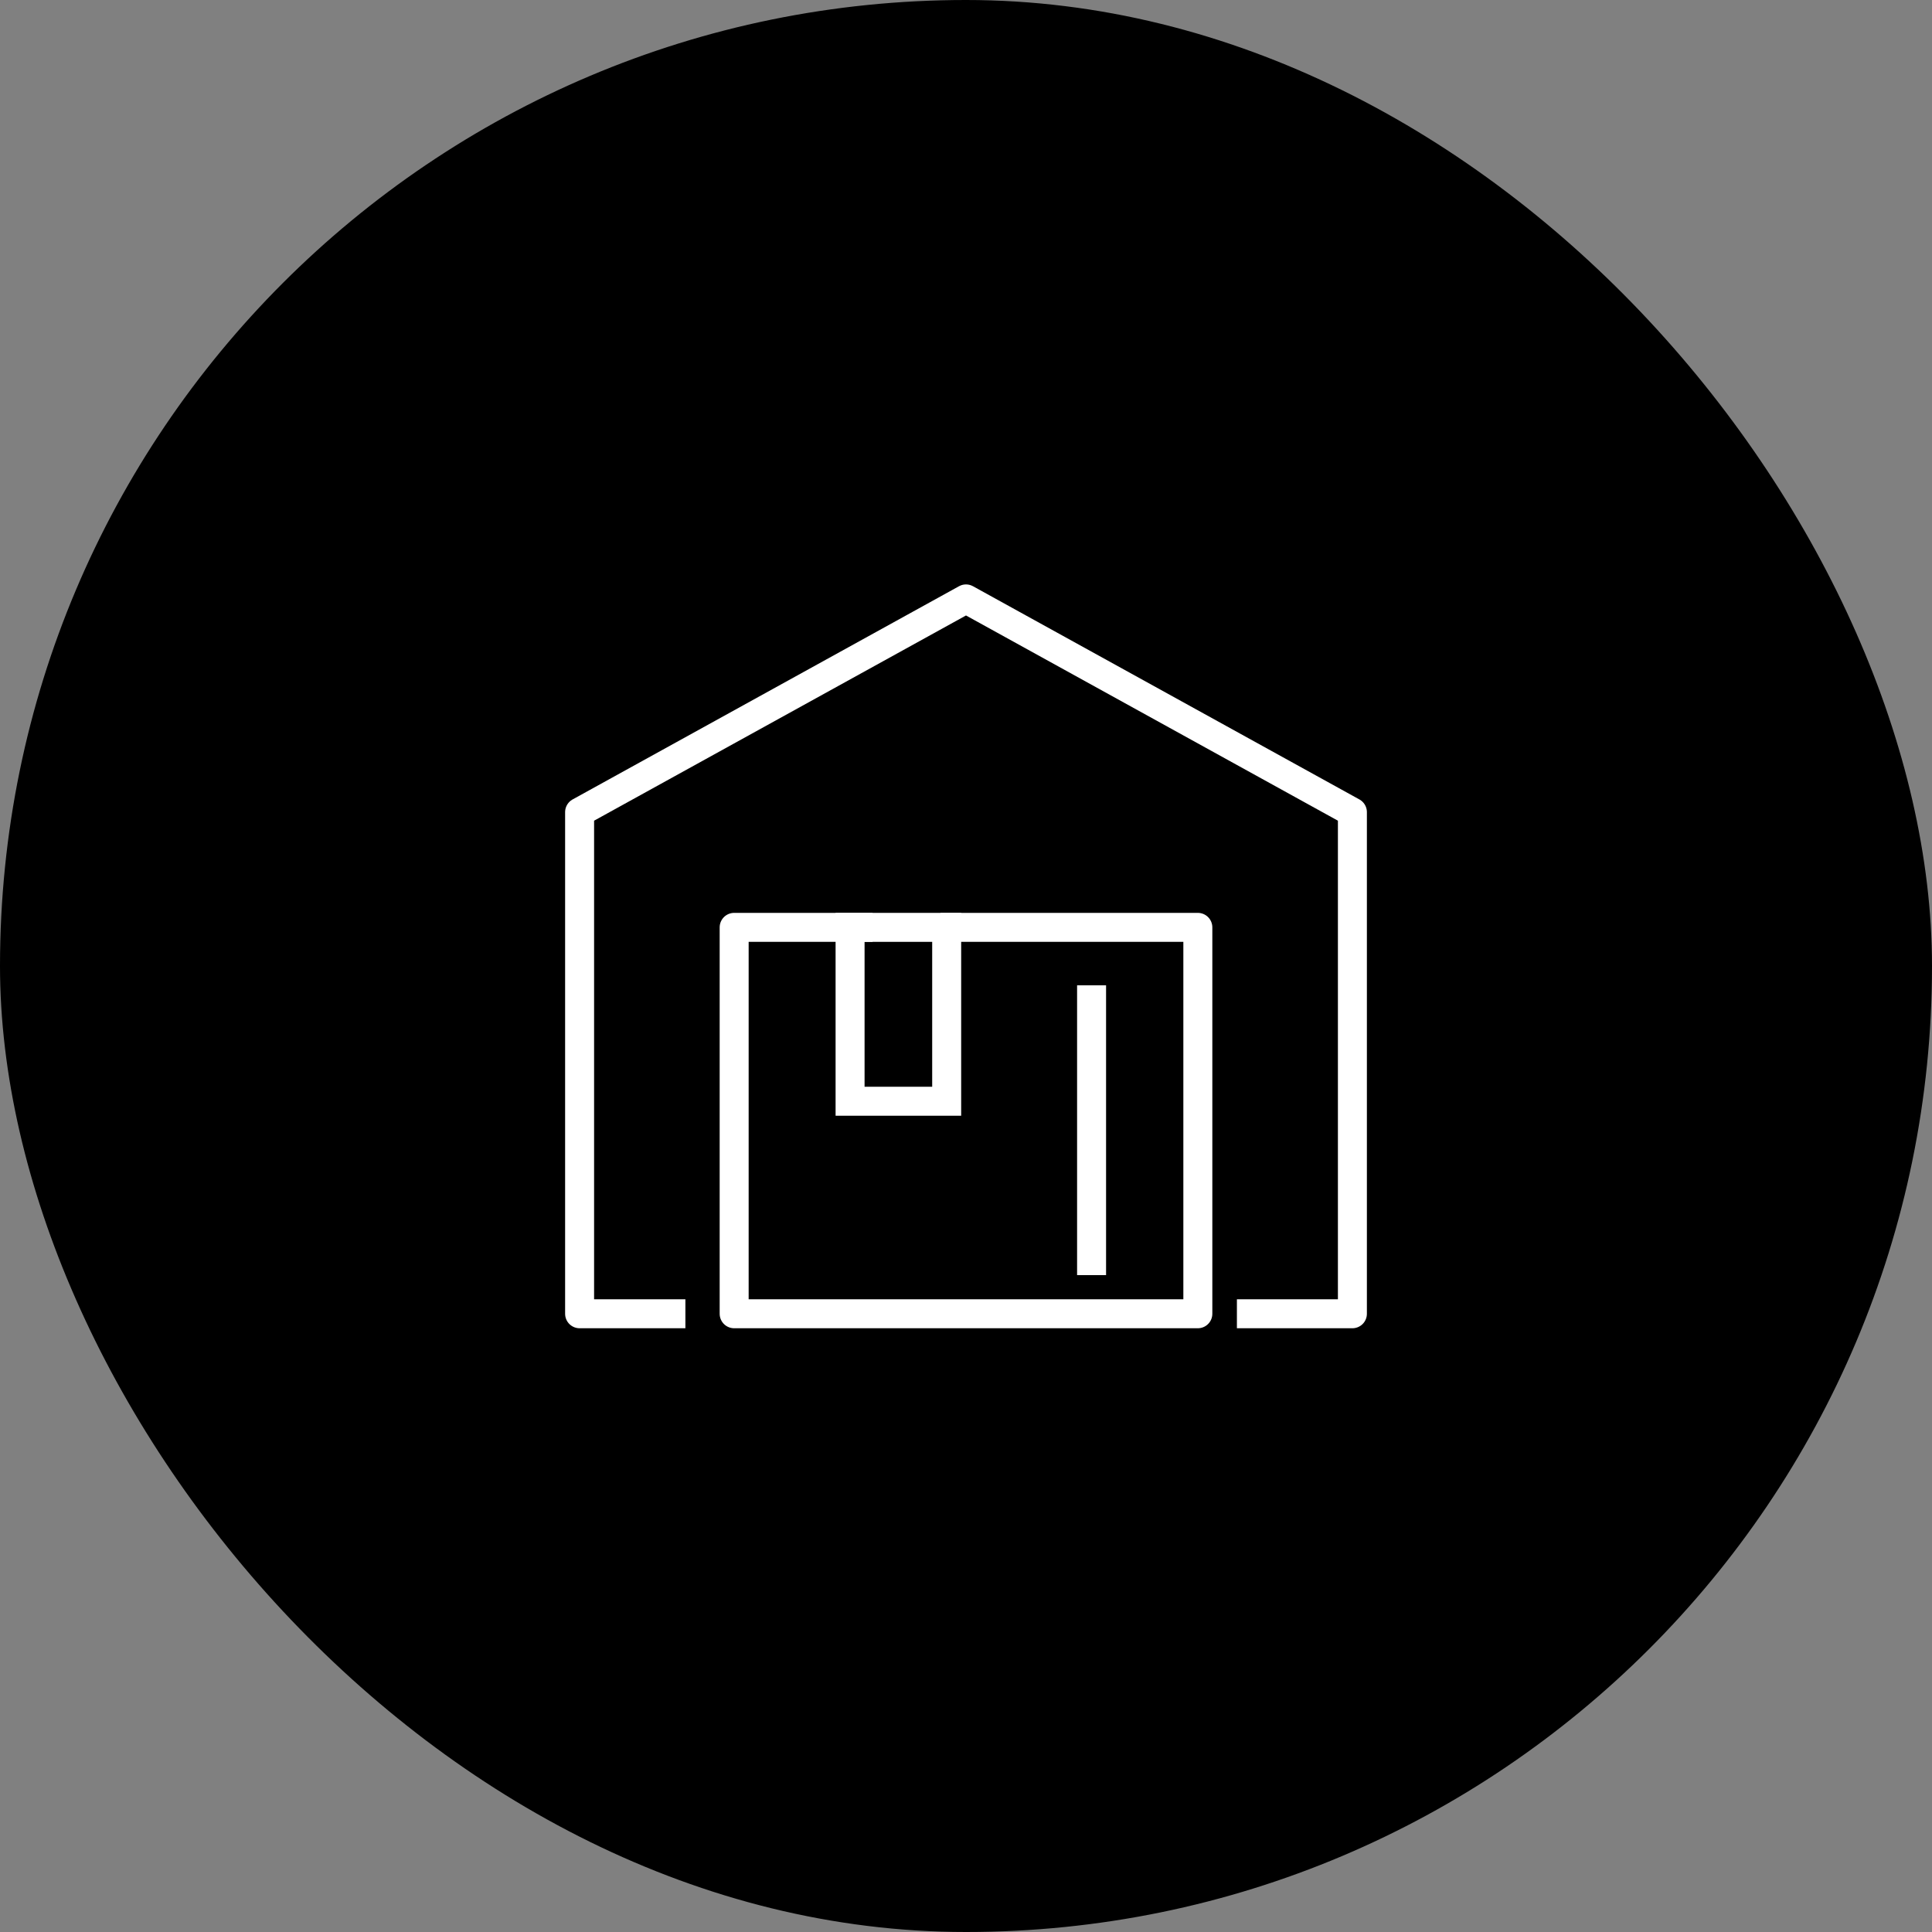
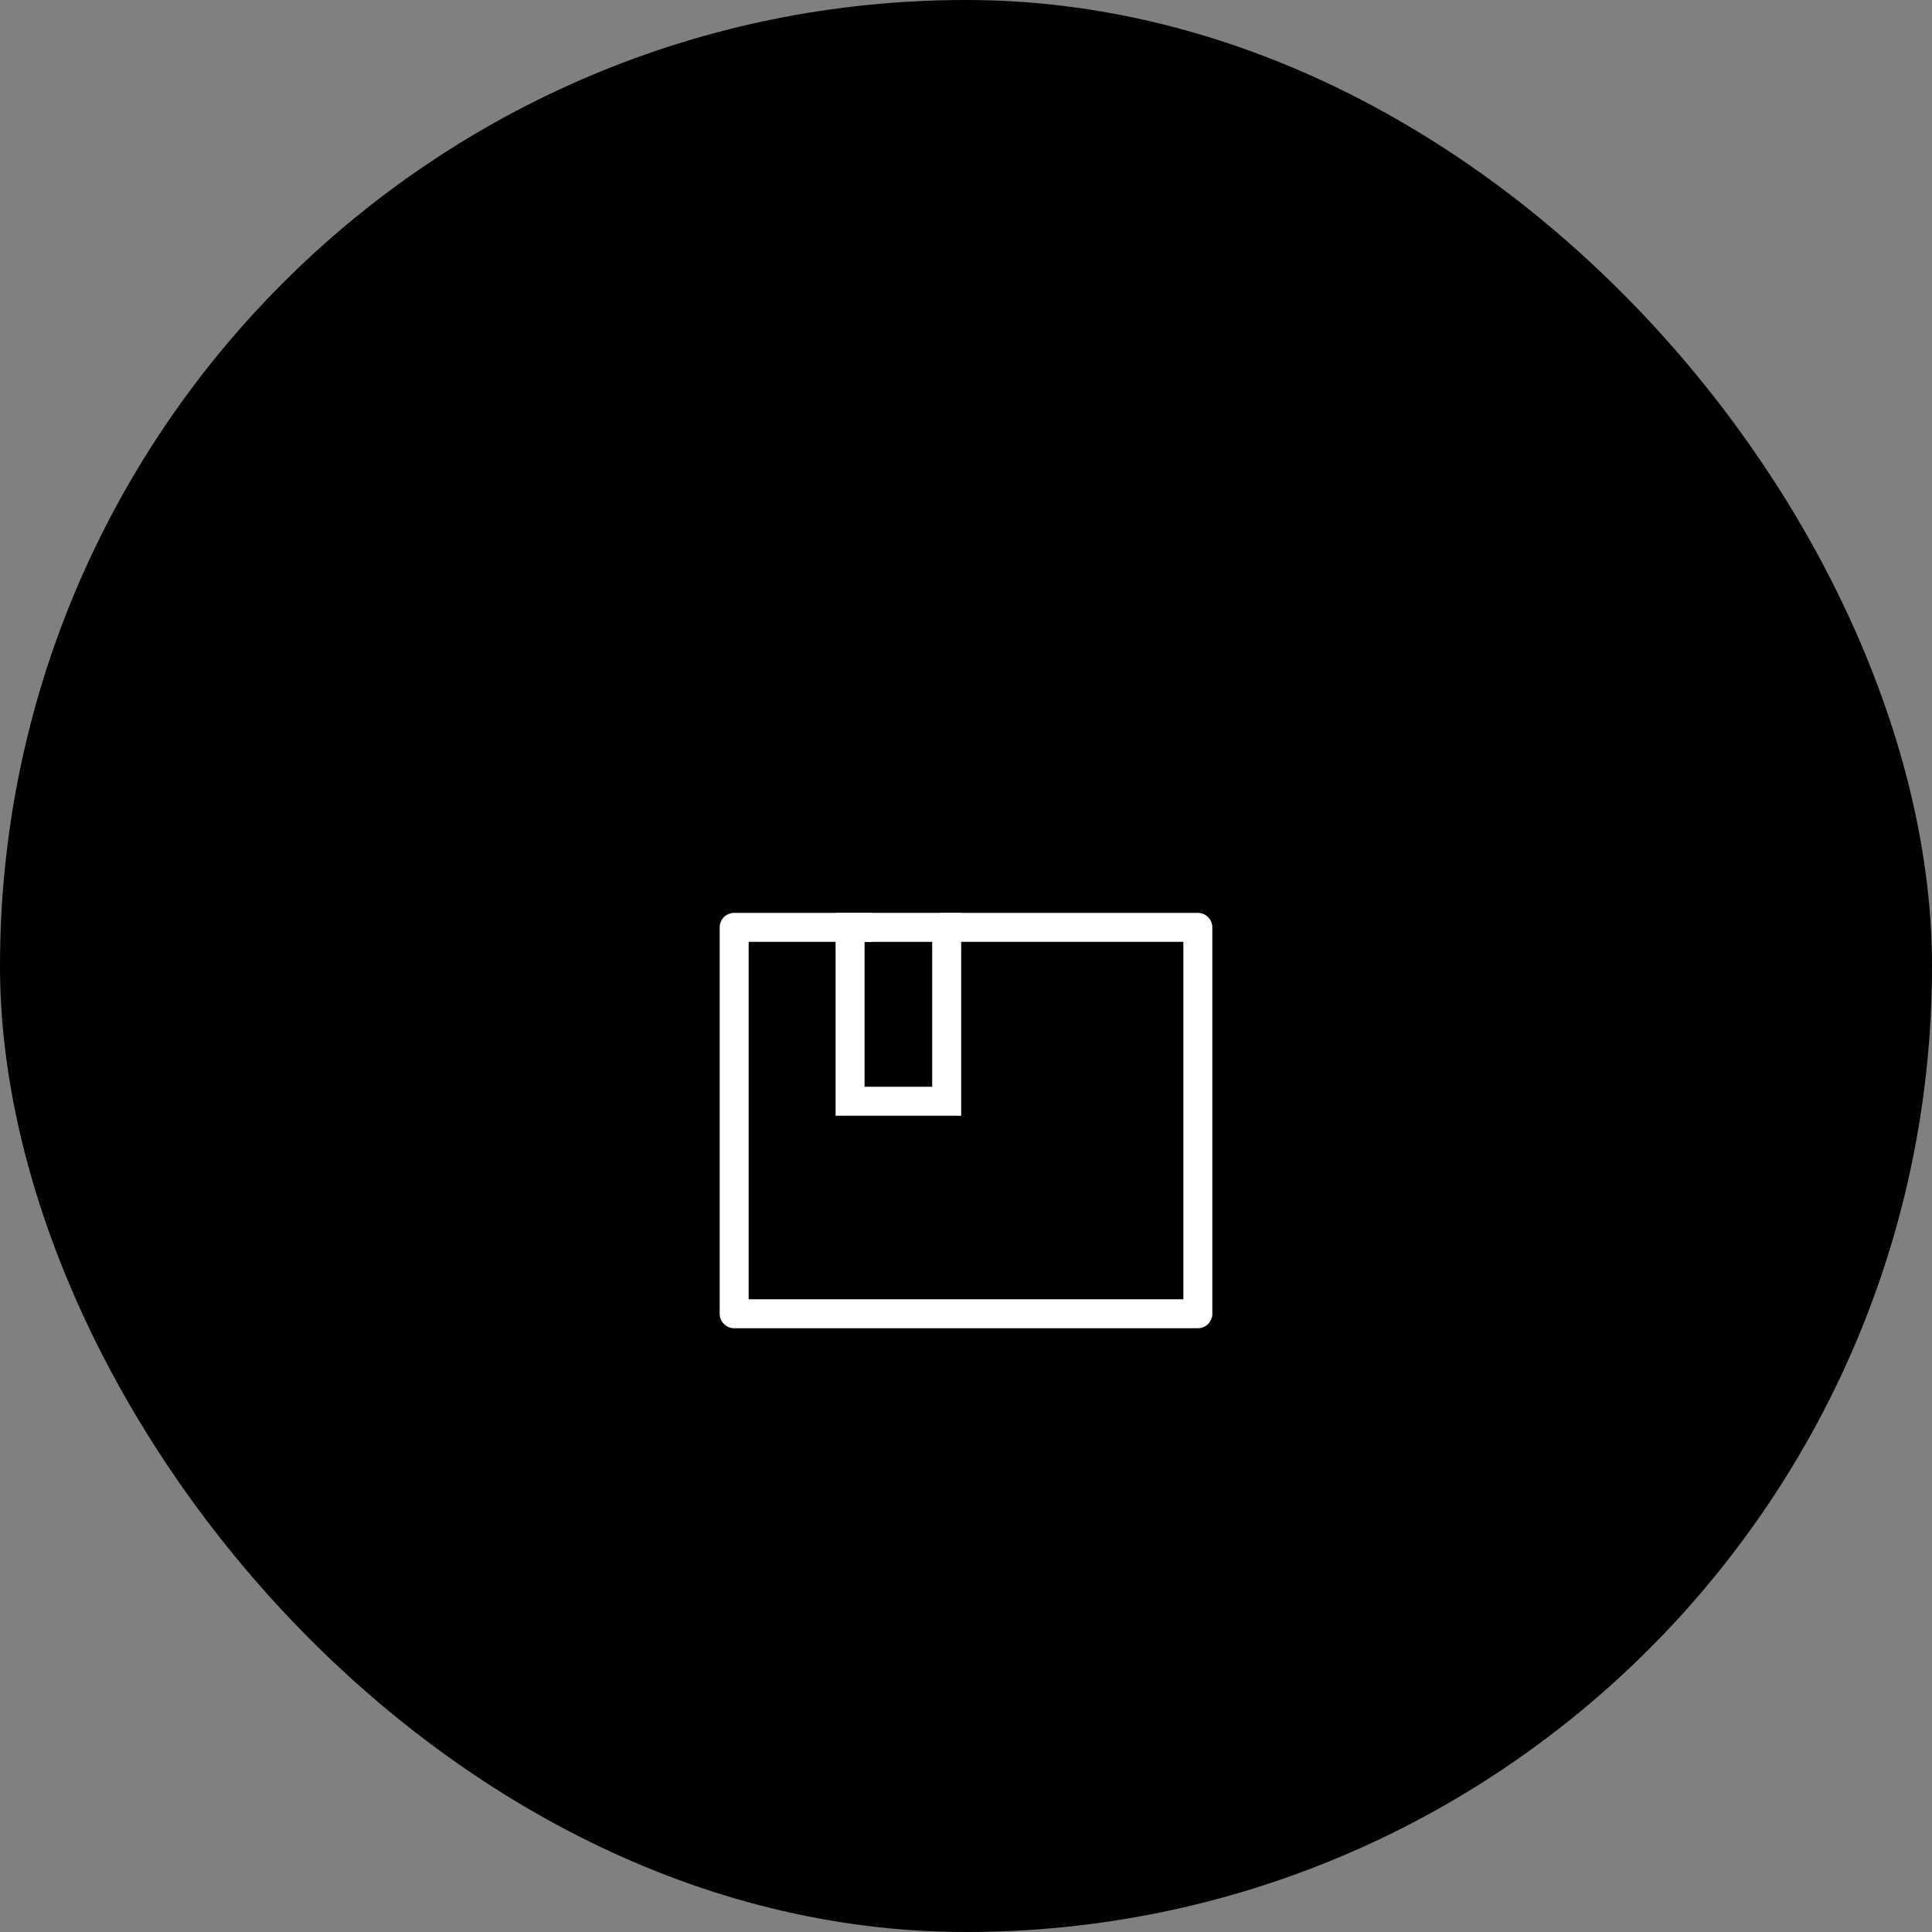
<svg xmlns="http://www.w3.org/2000/svg" width="100" height="100" viewBox="0 0 100 100" fill="none">
  <rect x="0" y="0" width="100" height="100" fill="#808080" stroke="none" />
  <rect width="100" height="100" rx="50" fill="black" />
  <path d="M48.681 48H62V68H38V48H45.164" stroke="white" stroke-width="1.5" stroke-linejoin="round" />
-   <path d="M56.5 51V66" stroke="white" stroke-width="1.5" stroke-linejoin="round" />
  <path fill-rule="evenodd" clip-rule="evenodd" d="M44 57H49V48H44V57Z" stroke="white" stroke-width="1.5" />
-   <path d="M35.476 68H30V42.036L50 31L70 42.036V68H64.022" stroke="white" stroke-width="1.5" stroke-linejoin="round" />
</svg>